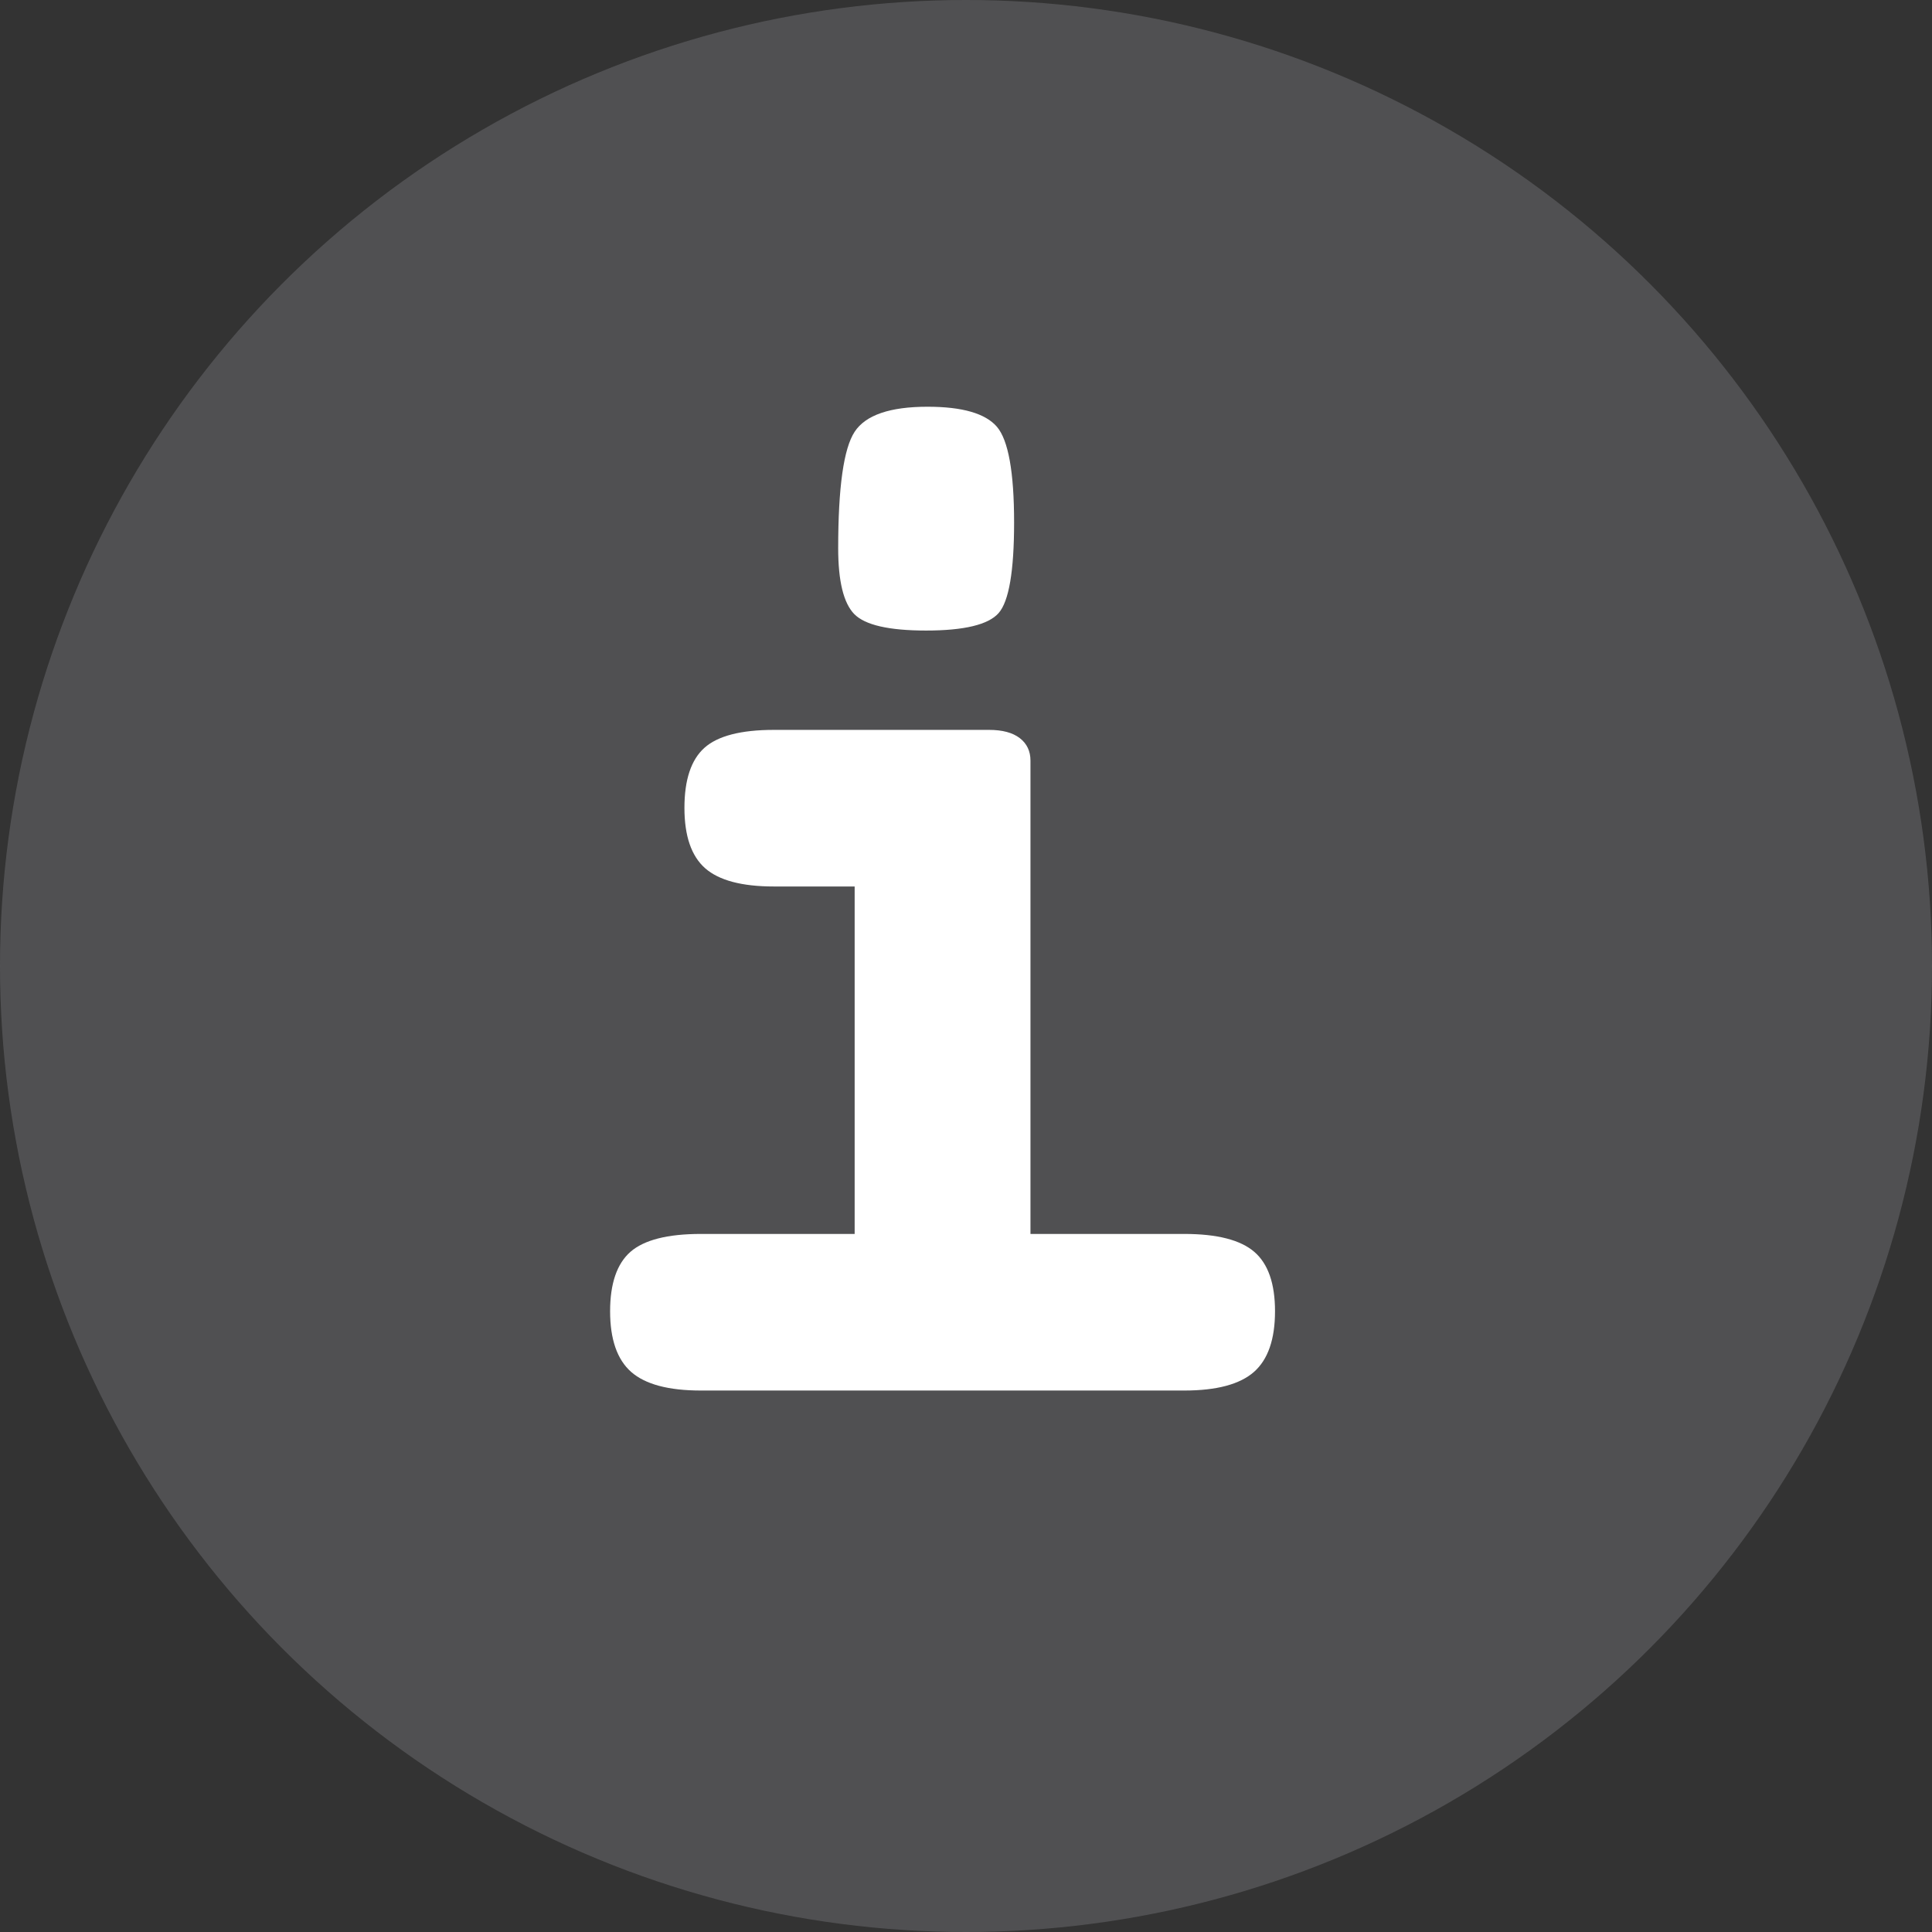
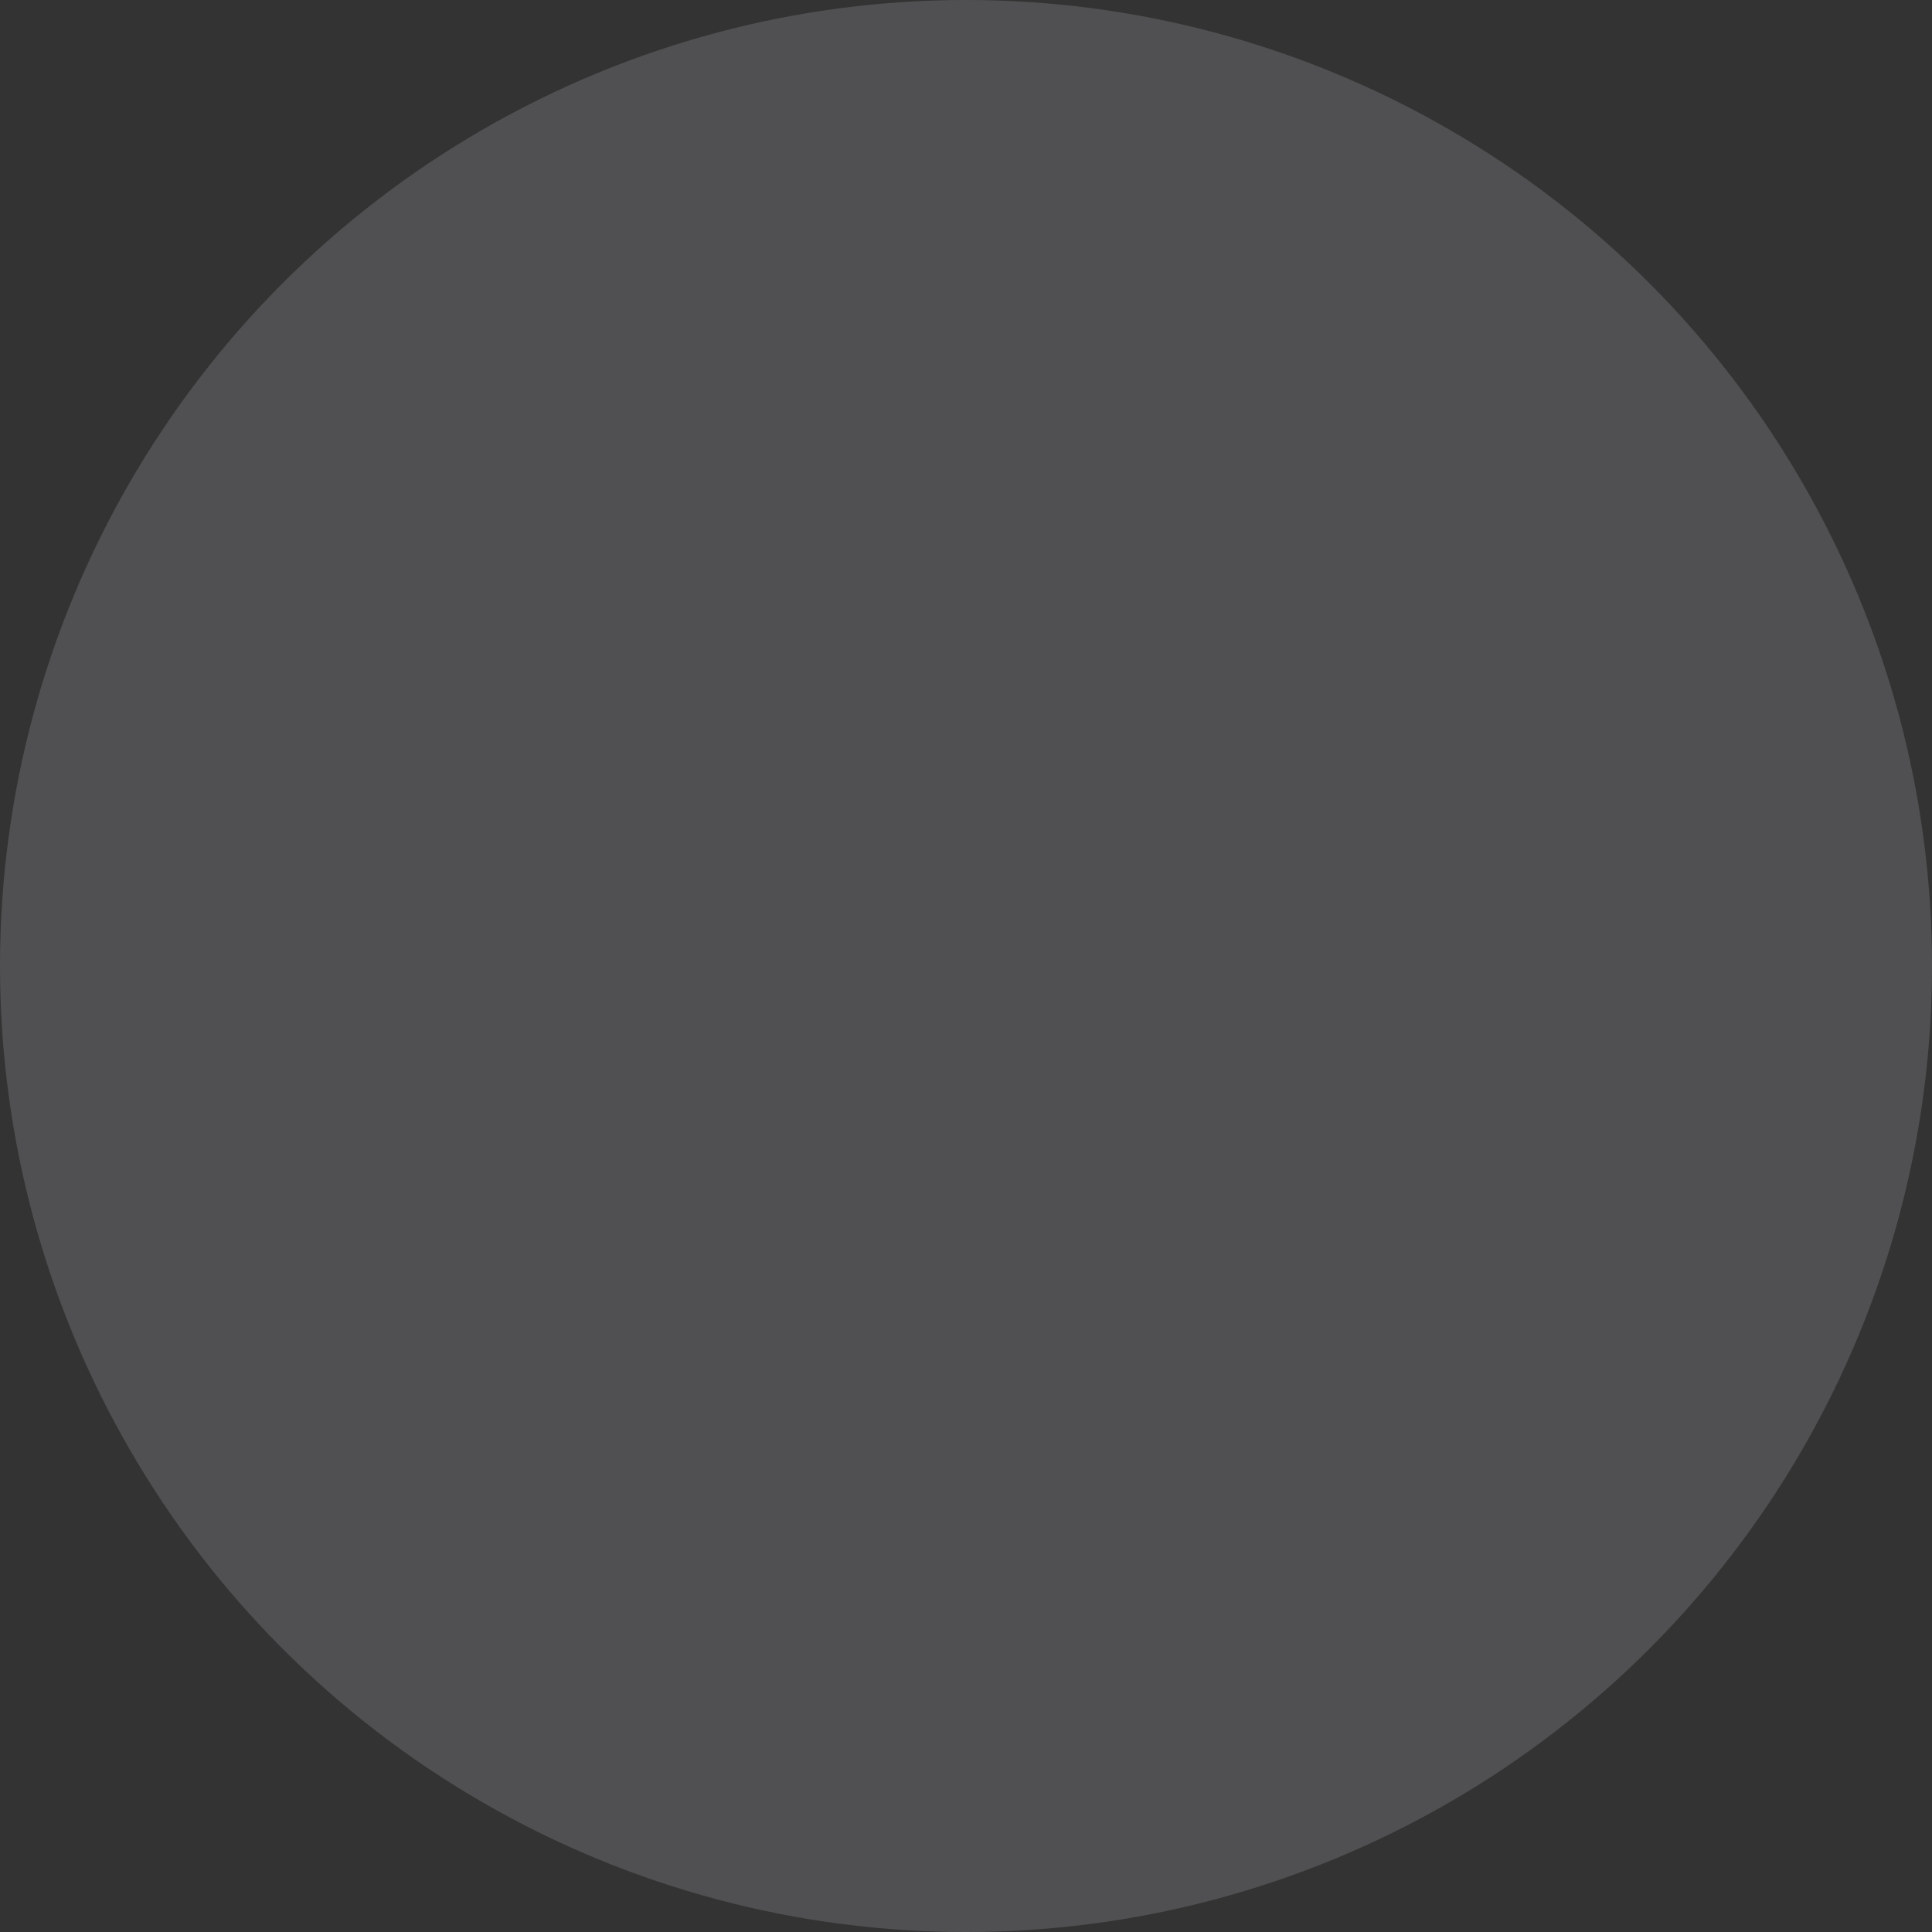
<svg xmlns="http://www.w3.org/2000/svg" width="19px" height="19px" viewBox="0 0 19 19" version="1.1">
  <rect x="0" y="0" width="19" height="19" fill="#333333" stroke="none" />
  <title>Info</title>
  <desc>Created with Sketch.</desc>
  <g id="Page-1" stroke="none" stroke-width="1" fill="none" fill-rule="evenodd">
    <g id="Onze-merken-(wereldwijd)" transform="translate(-534, -1170)">
      <g id="Group-7" transform="translate(342, 1149)">
        <g id="Info" transform="translate(192, 20)">
          <g id="Group-4" transform="translate(0, 1)">
            <circle id="Oval" fill-opacity="0.5" fill="#6E6F72" cx="9.5" cy="9.5" r="9.5" />
-             <path d="M10.134,12.135 L11.646,12.135 C11.97,12.135 12.199,12.194 12.335,12.311 C12.471,12.428 12.539,12.623 12.539,12.895 C12.539,13.171 12.47,13.37 12.332,13.492 C12.193,13.614 11.965,13.675 11.646,13.675 L6.893,13.675 C6.574,13.675 6.346,13.614 6.207,13.492 C6.069,13.37 6,13.171 6,12.895 C6,12.623 6.067,12.428 6.2,12.311 C6.334,12.194 6.565,12.135 6.893,12.135 L8.405,12.135 L8.405,8.718 L7.61,8.718 C7.296,8.718 7.071,8.658 6.935,8.539 C6.799,8.419 6.731,8.221 6.731,7.945 C6.731,7.668 6.797,7.471 6.928,7.354 C7.059,7.237 7.287,7.178 7.61,7.178 L9.727,7.178 C9.858,7.178 9.959,7.205 10.029,7.259 C10.099,7.313 10.134,7.387 10.134,7.48 L10.134,12.135 Z M9.122,4 C9.464,4 9.691,4.066 9.804,4.197 C9.916,4.328 9.973,4.642 9.973,5.139 C9.973,5.617 9.922,5.914 9.821,6.029 C9.721,6.143 9.483,6.201 9.108,6.201 C8.742,6.201 8.507,6.147 8.401,6.039 C8.296,5.931 8.243,5.716 8.243,5.392 C8.243,4.792 8.297,4.41 8.405,4.246 C8.513,4.082 8.752,4 9.122,4 Z" id="i" fill="#FFFFFF" fill-rule="nonzero" />
          </g>
        </g>
      </g>
    </g>
  </g>
</svg>